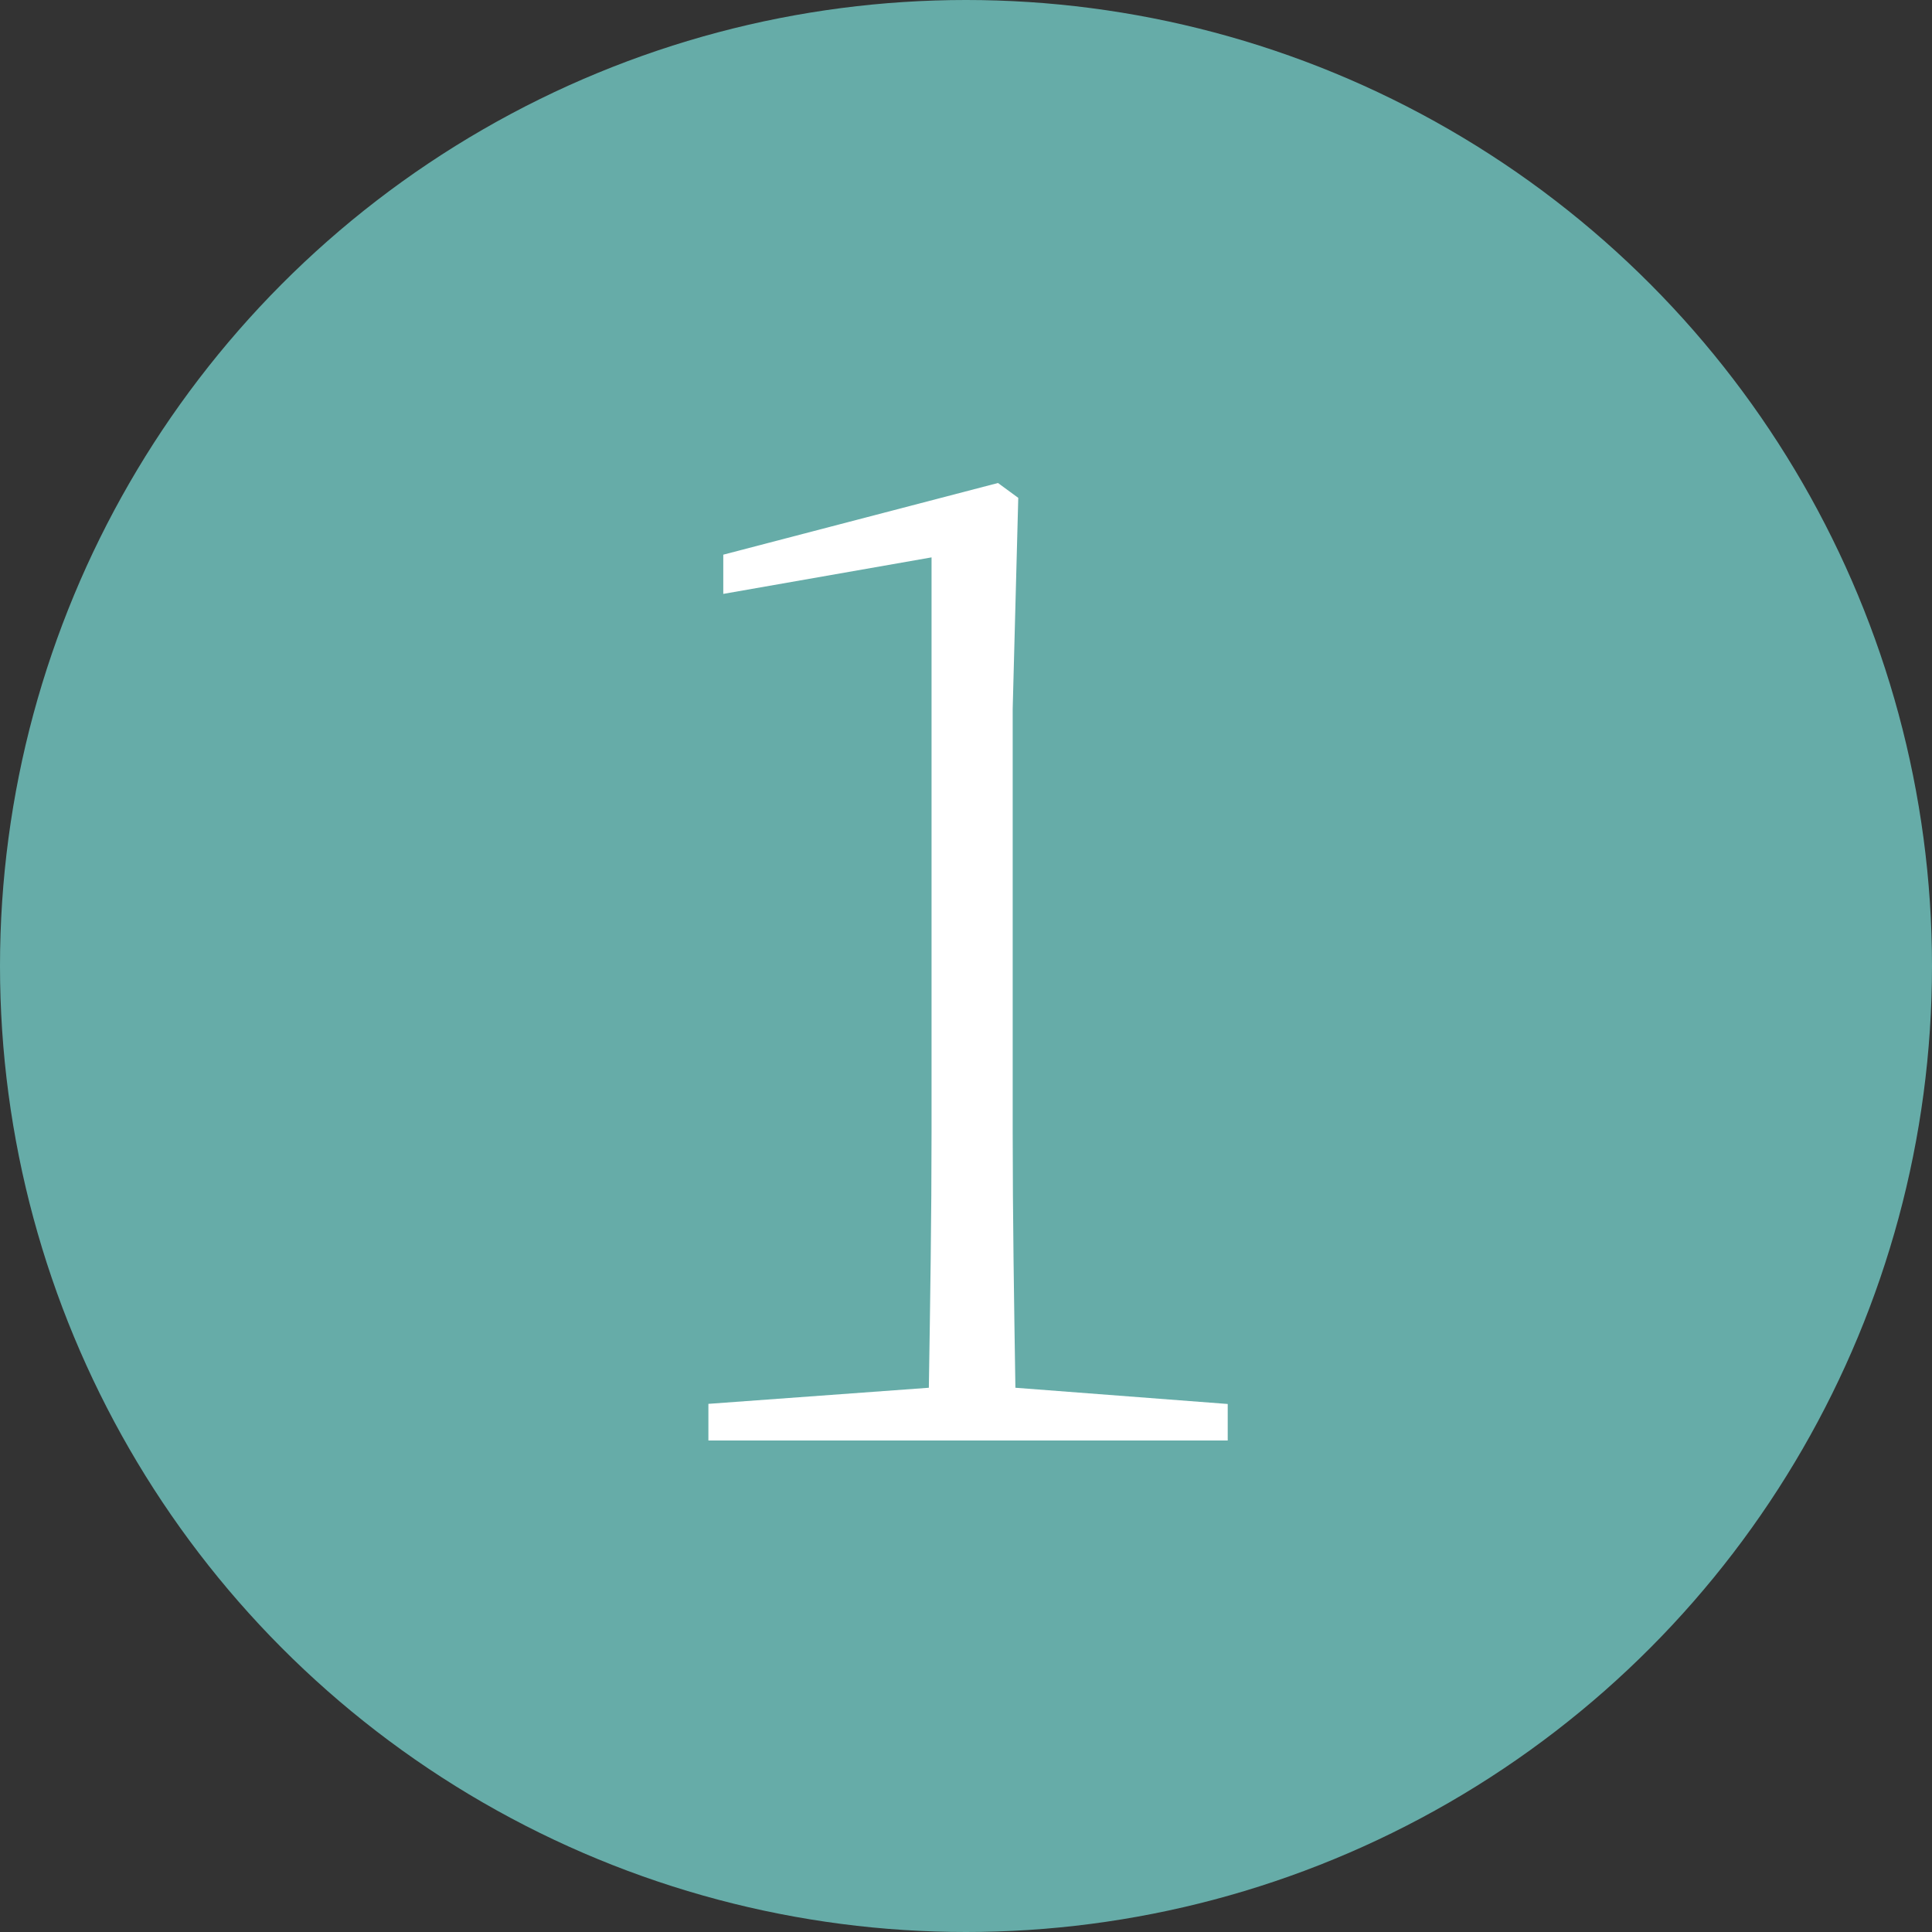
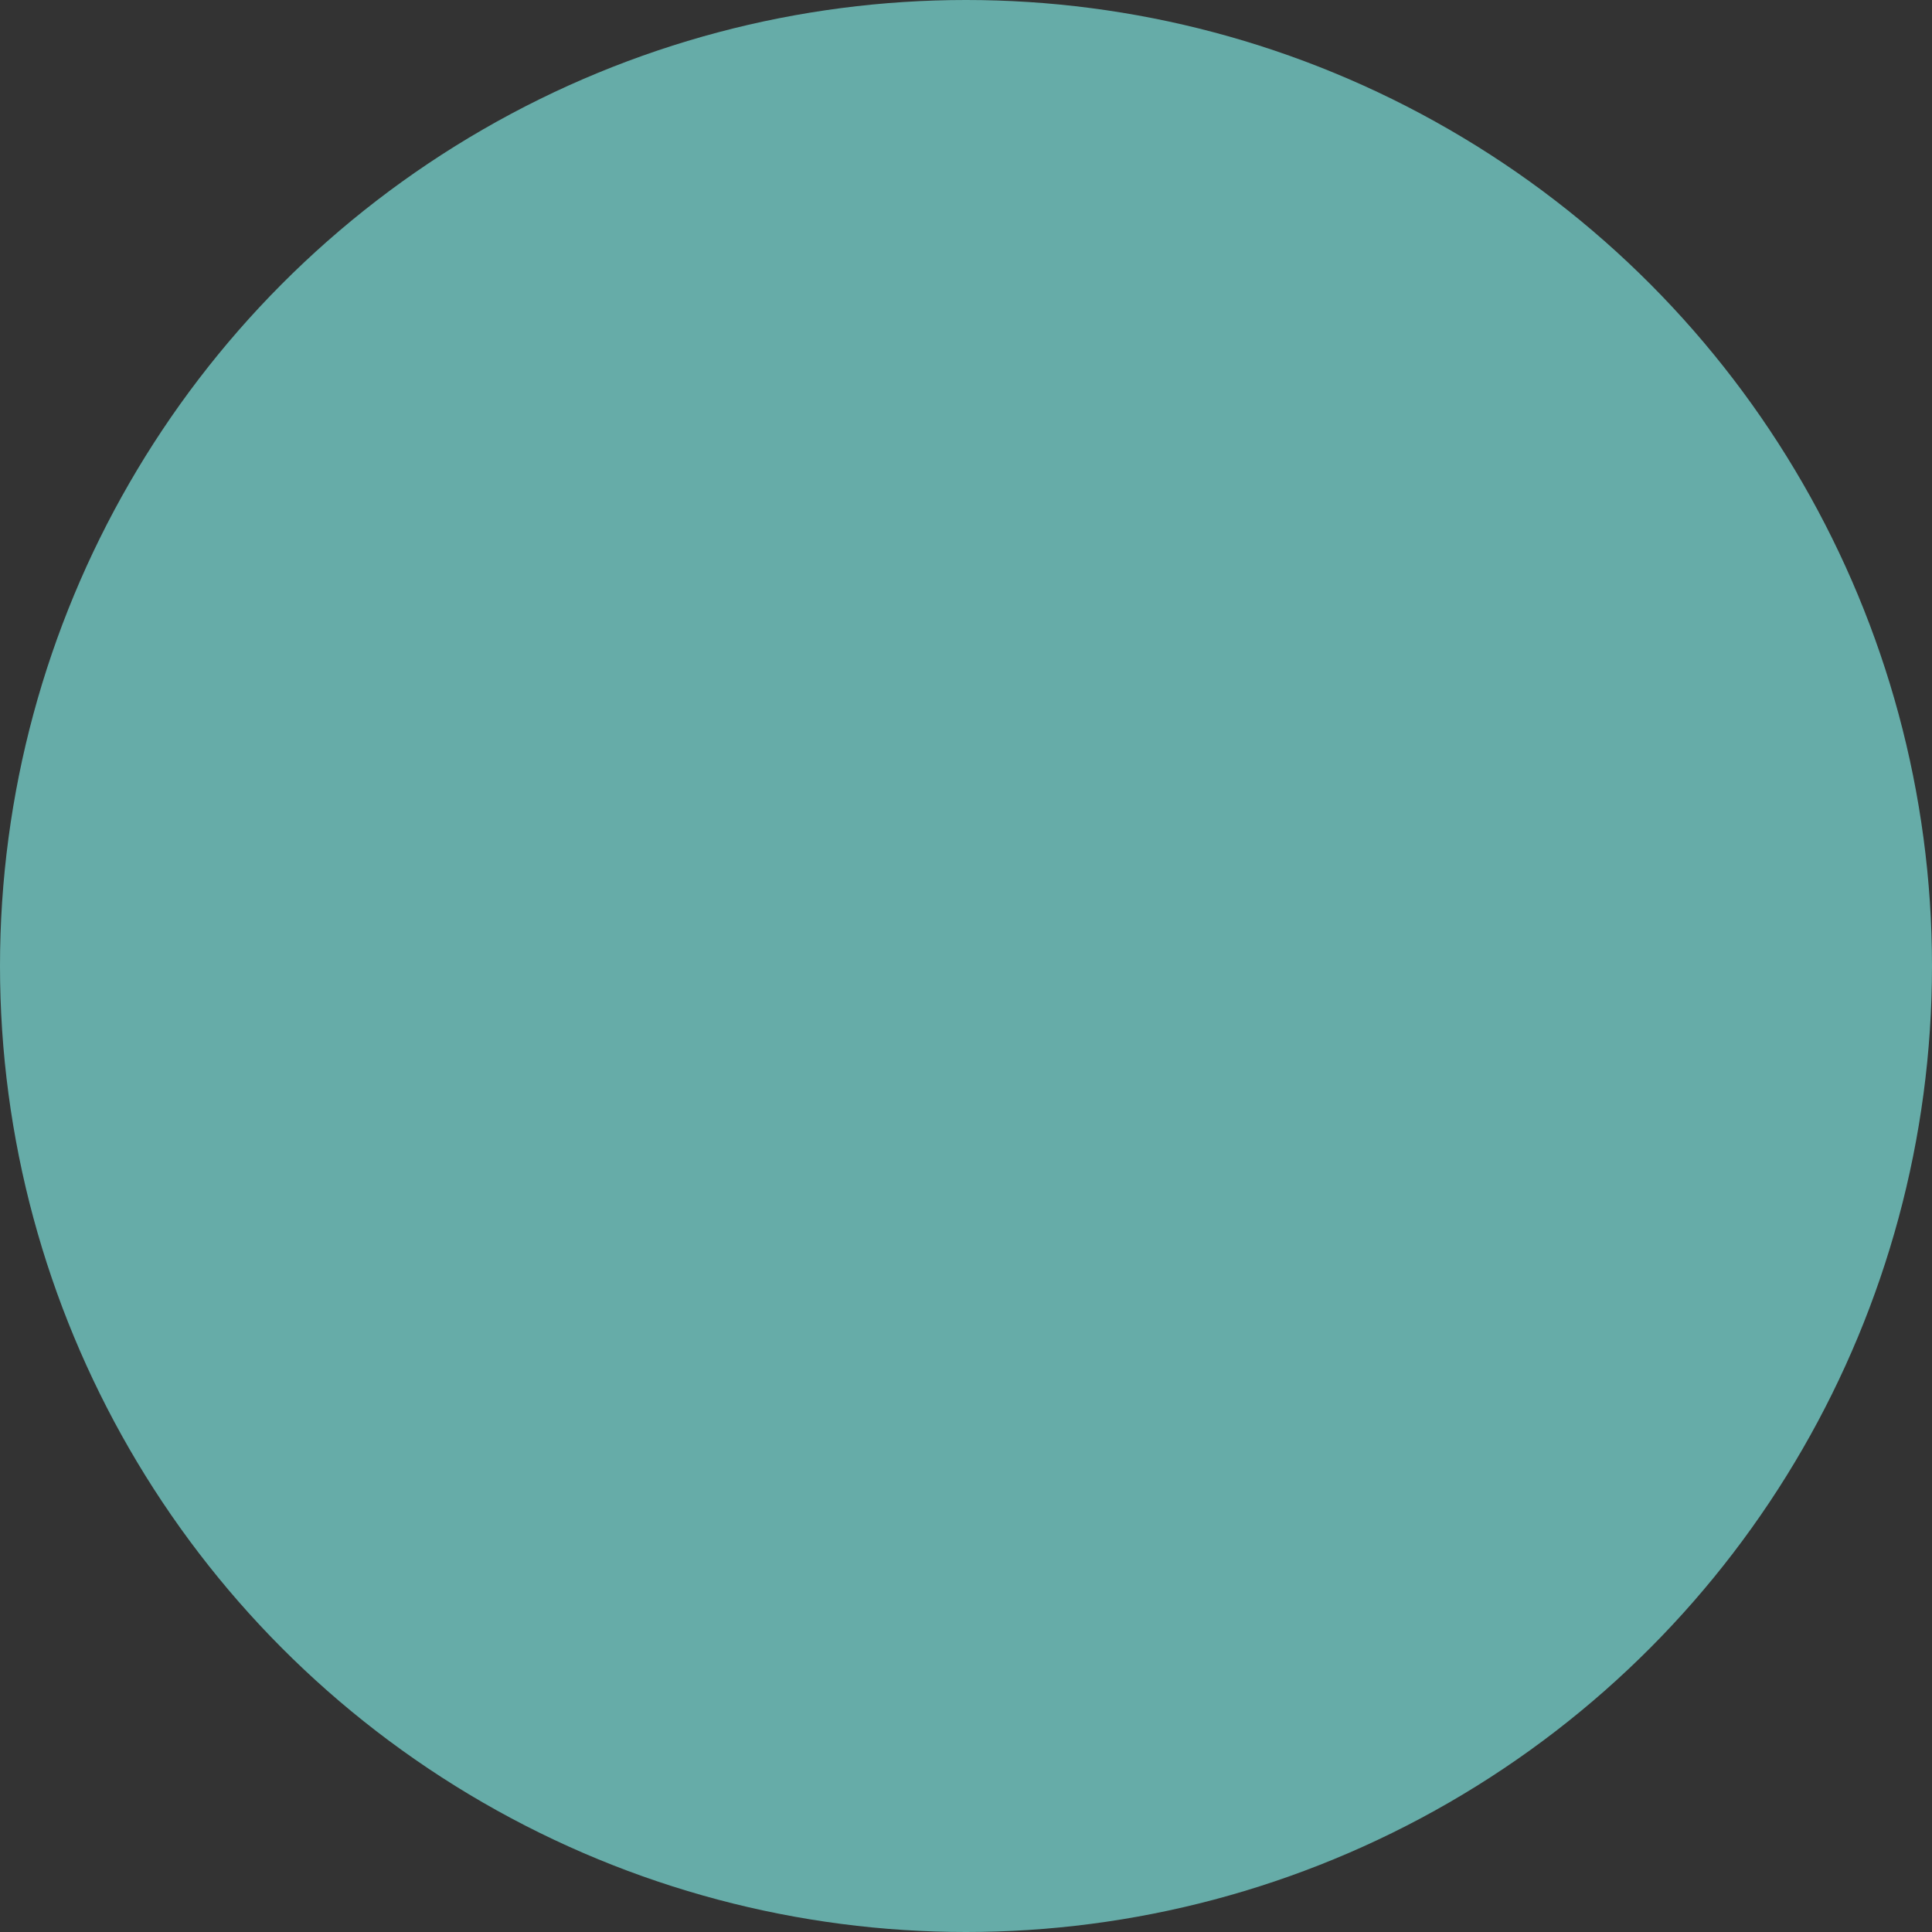
<svg xmlns="http://www.w3.org/2000/svg" width="60" height="60" viewBox="0 0 60 60">
  <rect x="0" y="0" width="60" height="60" fill="#333333" stroke="none" />
  <g id="koujo_flow_icon_1" transform="translate(-760 -10169)">
    <circle id="楕円形_28" data-name="楕円形 28" cx="30" cy="30" r="30" transform="translate(760 10169)" fill="#66aca8" />
-     <path id="パス_981" data-name="パス 981" d="M1.911-1.638c-.042-2.688-.084-5.334-.084-7.938v-13.146L2-29.274l-.63-.462-8.531 2.226v1.218l6.468-1.134v17.85c0 2.6-.042 5.292-.084 7.938l-6.846.5V0H8.505v-1.134z" transform="translate(789.623 10213.736)" fill="#fff" />
  </g>
</svg>